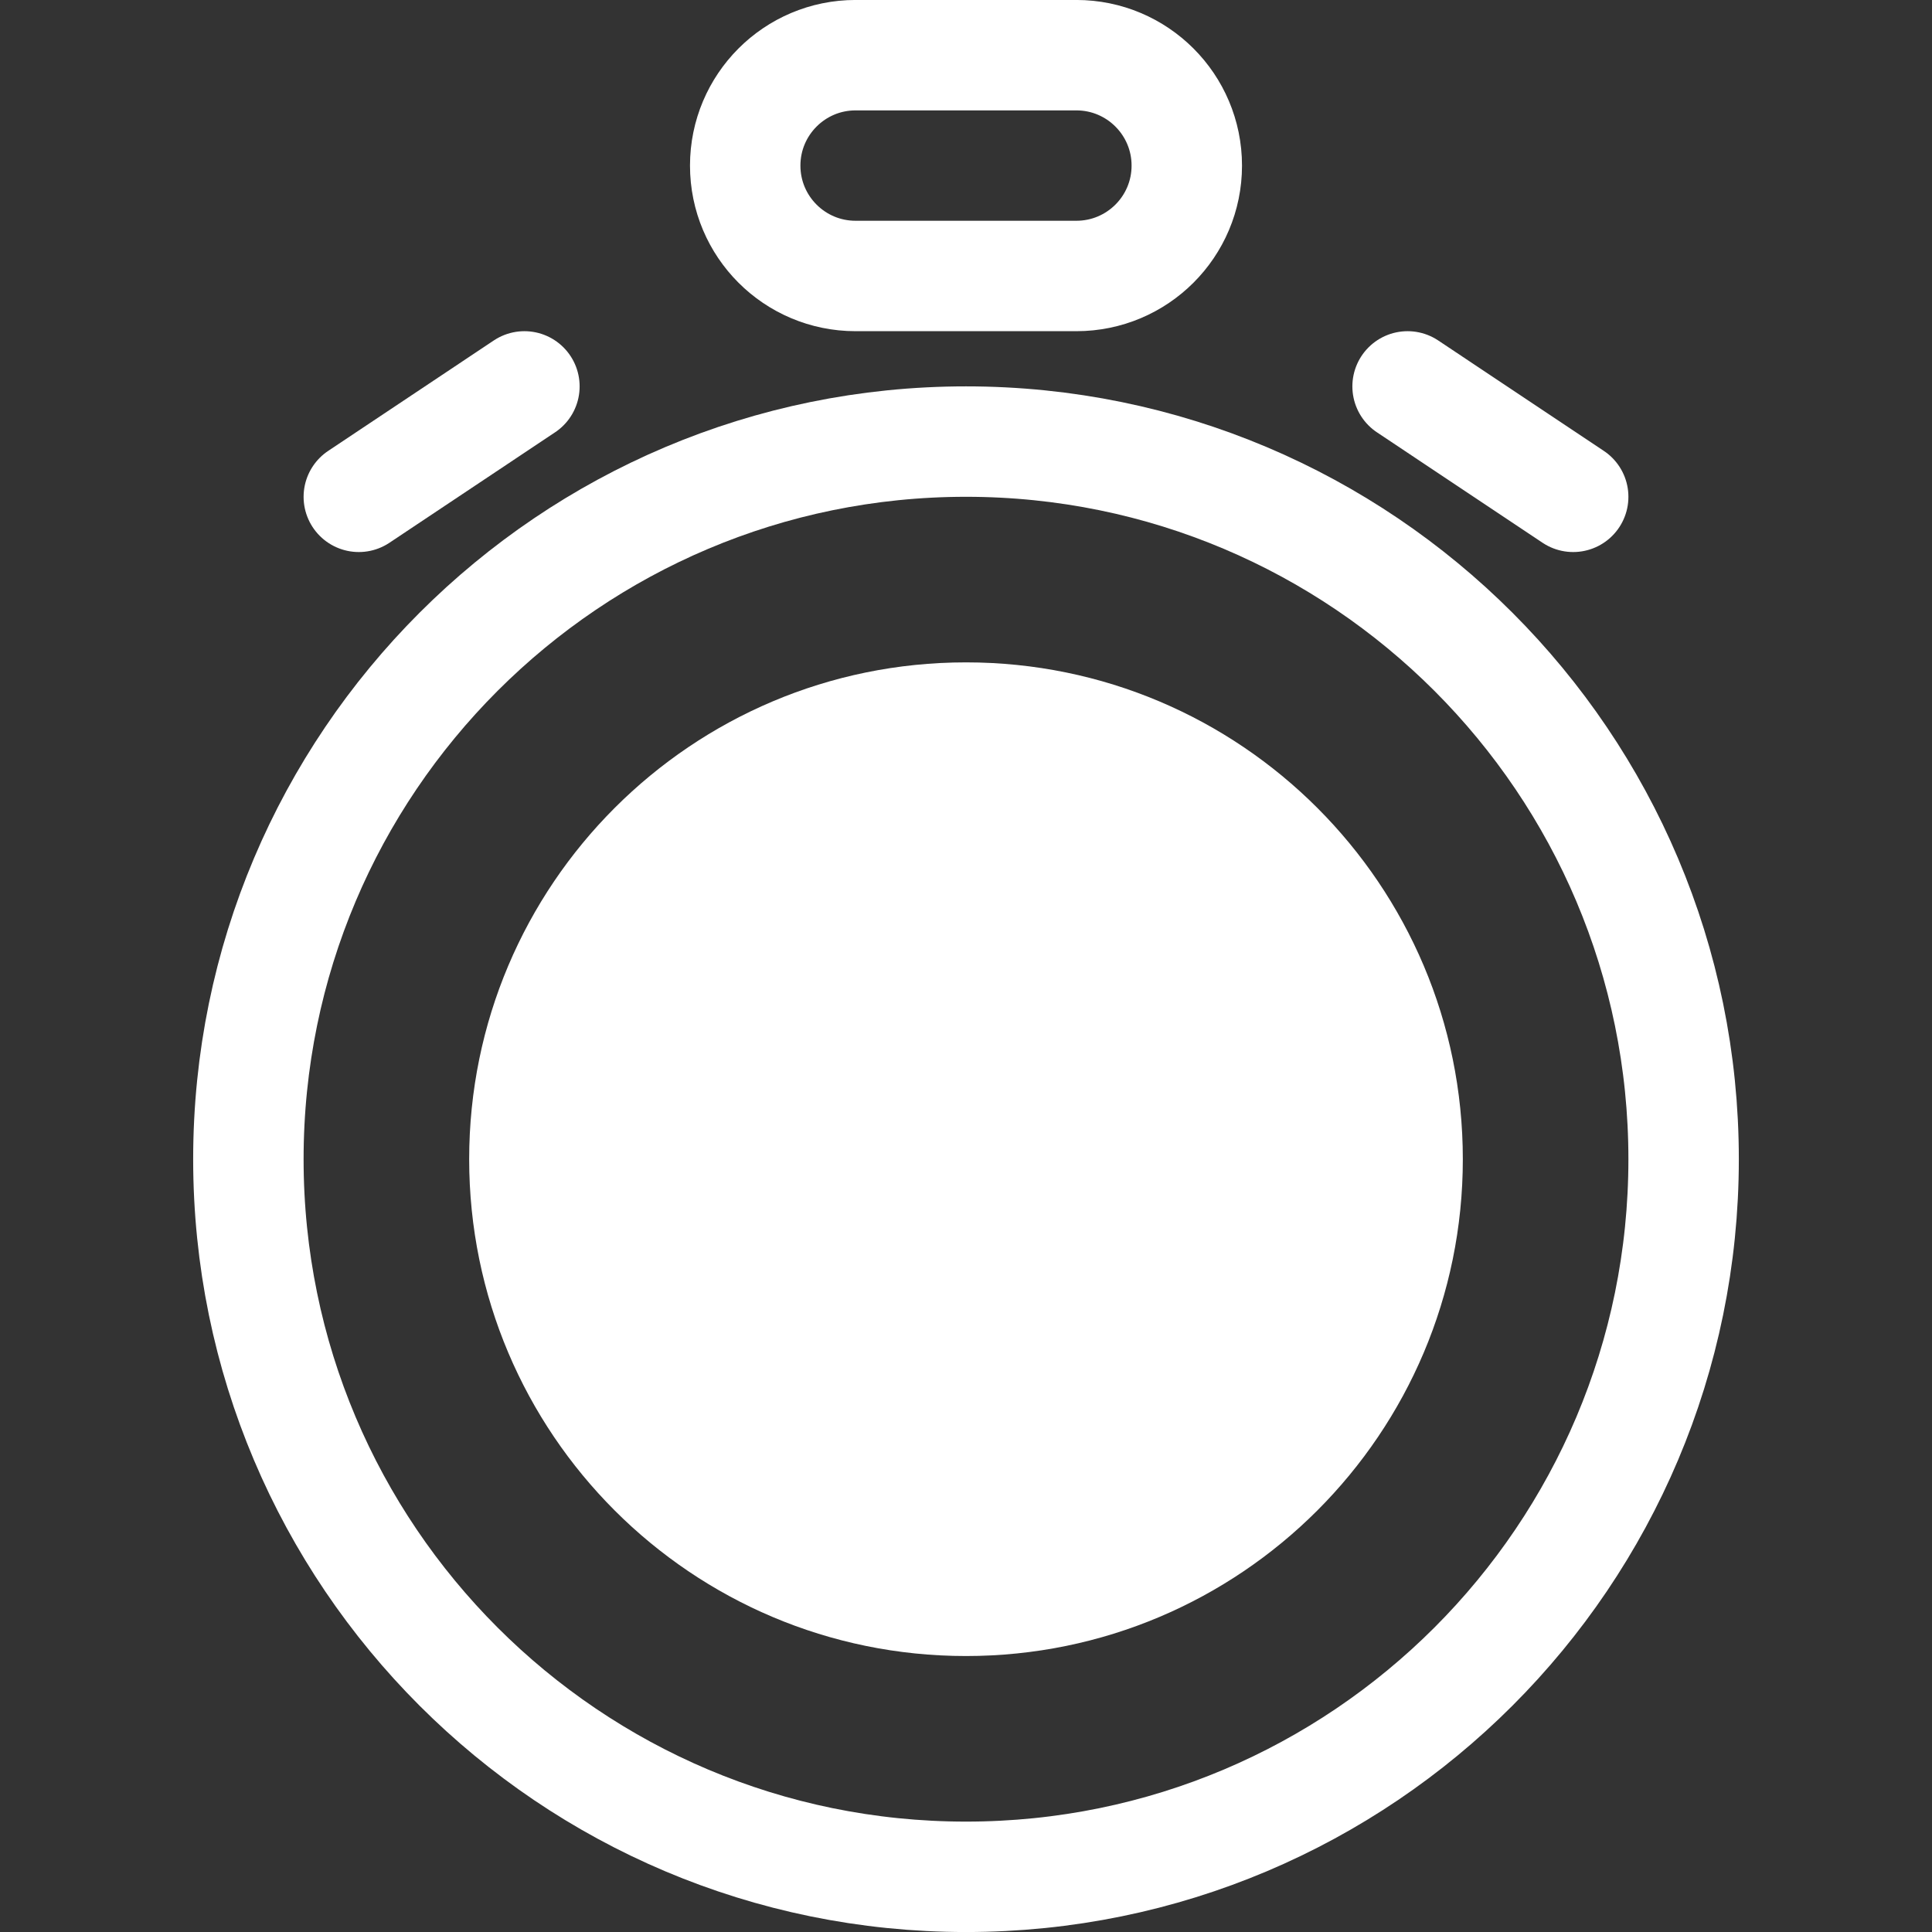
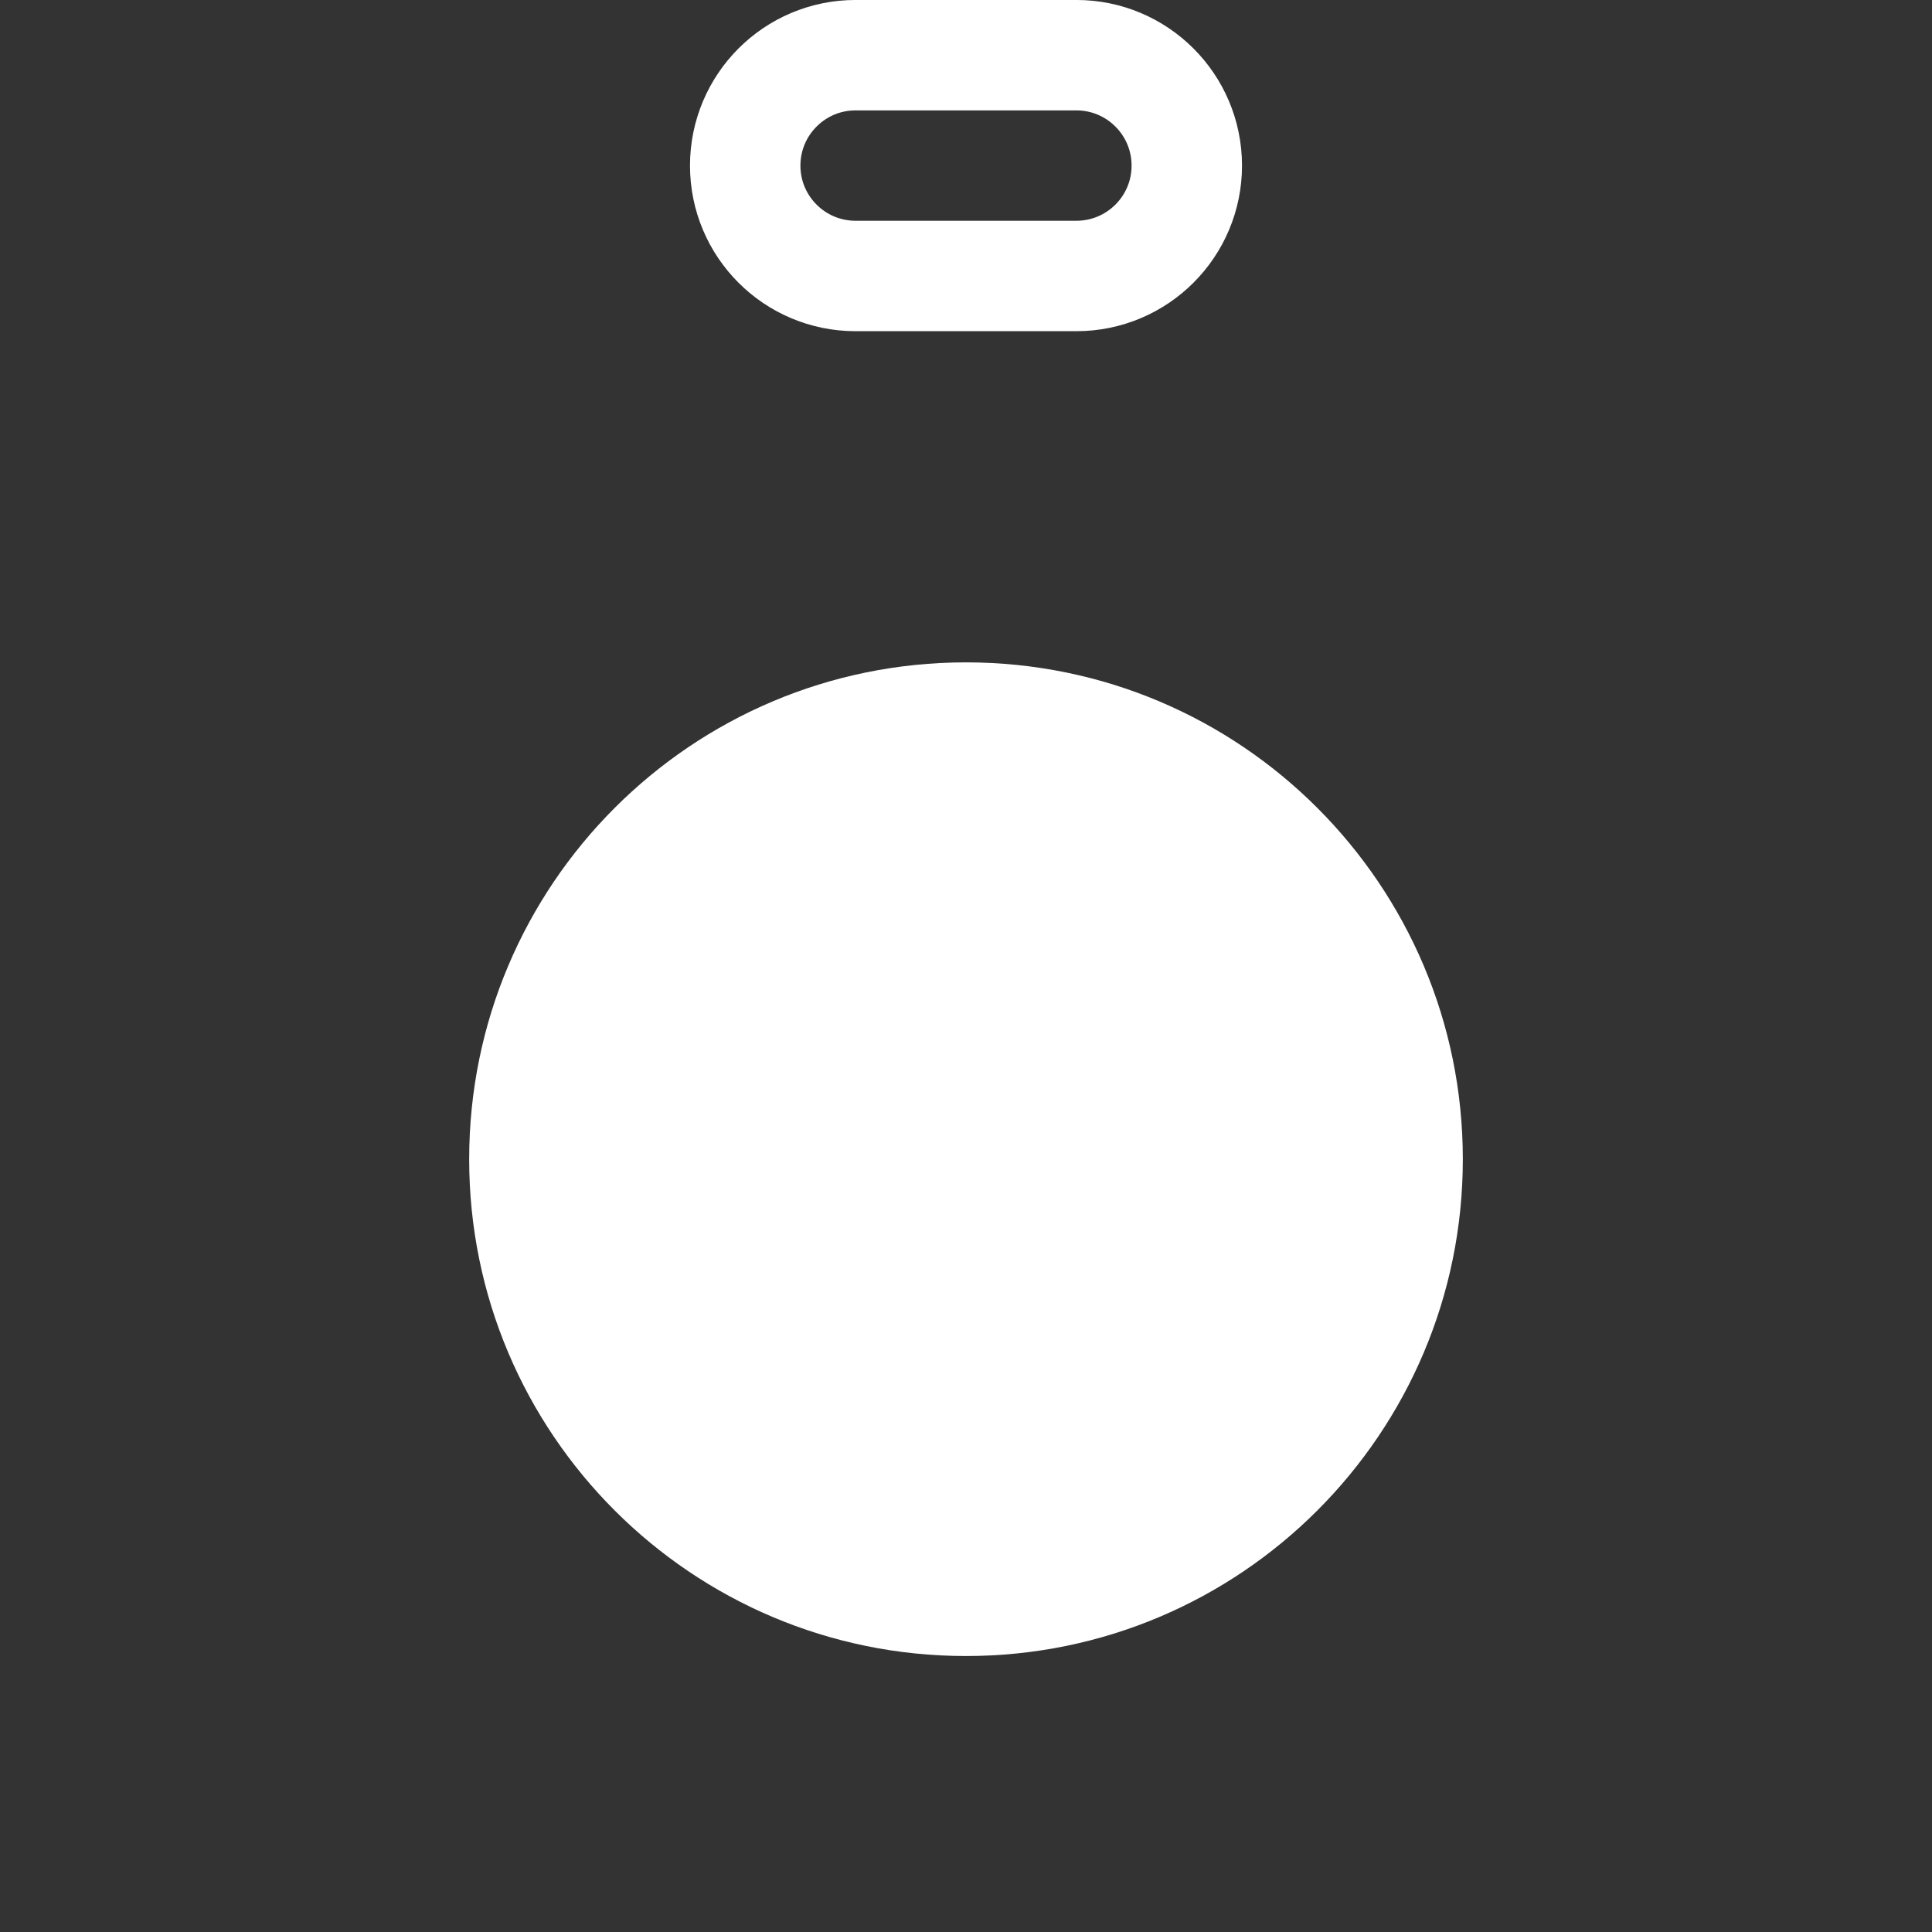
<svg xmlns="http://www.w3.org/2000/svg" width="32" height="32" viewBox="0 0 32 32" fill="none">
  <rect x="0" y="0" width="32" height="32" fill="#333333" stroke="none" />
-   <path d="M27.886 19.2C27.886 25.764 22.564 31.086 16 31.086C9.436 31.086 4.114 25.764 4.114 19.2C4.114 12.636 9.436 7.314 16 7.314C22.564 7.314 27.886 12.636 27.886 19.2Z" stroke="white" stroke-width="1.829" stroke-linecap="round" />
  <path d="M17.828 4.571H14.171C13.161 4.571 12.343 3.753 12.343 2.743C12.343 1.733 13.161 0.914 14.171 0.914H17.828C18.838 0.914 19.657 1.733 19.657 2.743C19.657 3.753 18.838 4.571 17.828 4.571Z" stroke="white" stroke-width="1.829" stroke-linecap="round" />
-   <path d="M5.943 8.229L8.686 6.4" stroke="white" stroke-width="1.829" stroke-linecap="round" />
-   <path d="M26.057 8.229L23.314 6.4" stroke="white" stroke-width="1.829" stroke-linecap="round" />
  <path d="M16 27.429C20.545 27.429 24.229 23.744 24.229 19.2C24.229 14.655 20.545 10.971 16 10.971C11.456 10.971 7.771 14.655 7.771 19.2C7.771 23.744 11.456 27.429 16 27.429Z" fill="white" />
</svg>